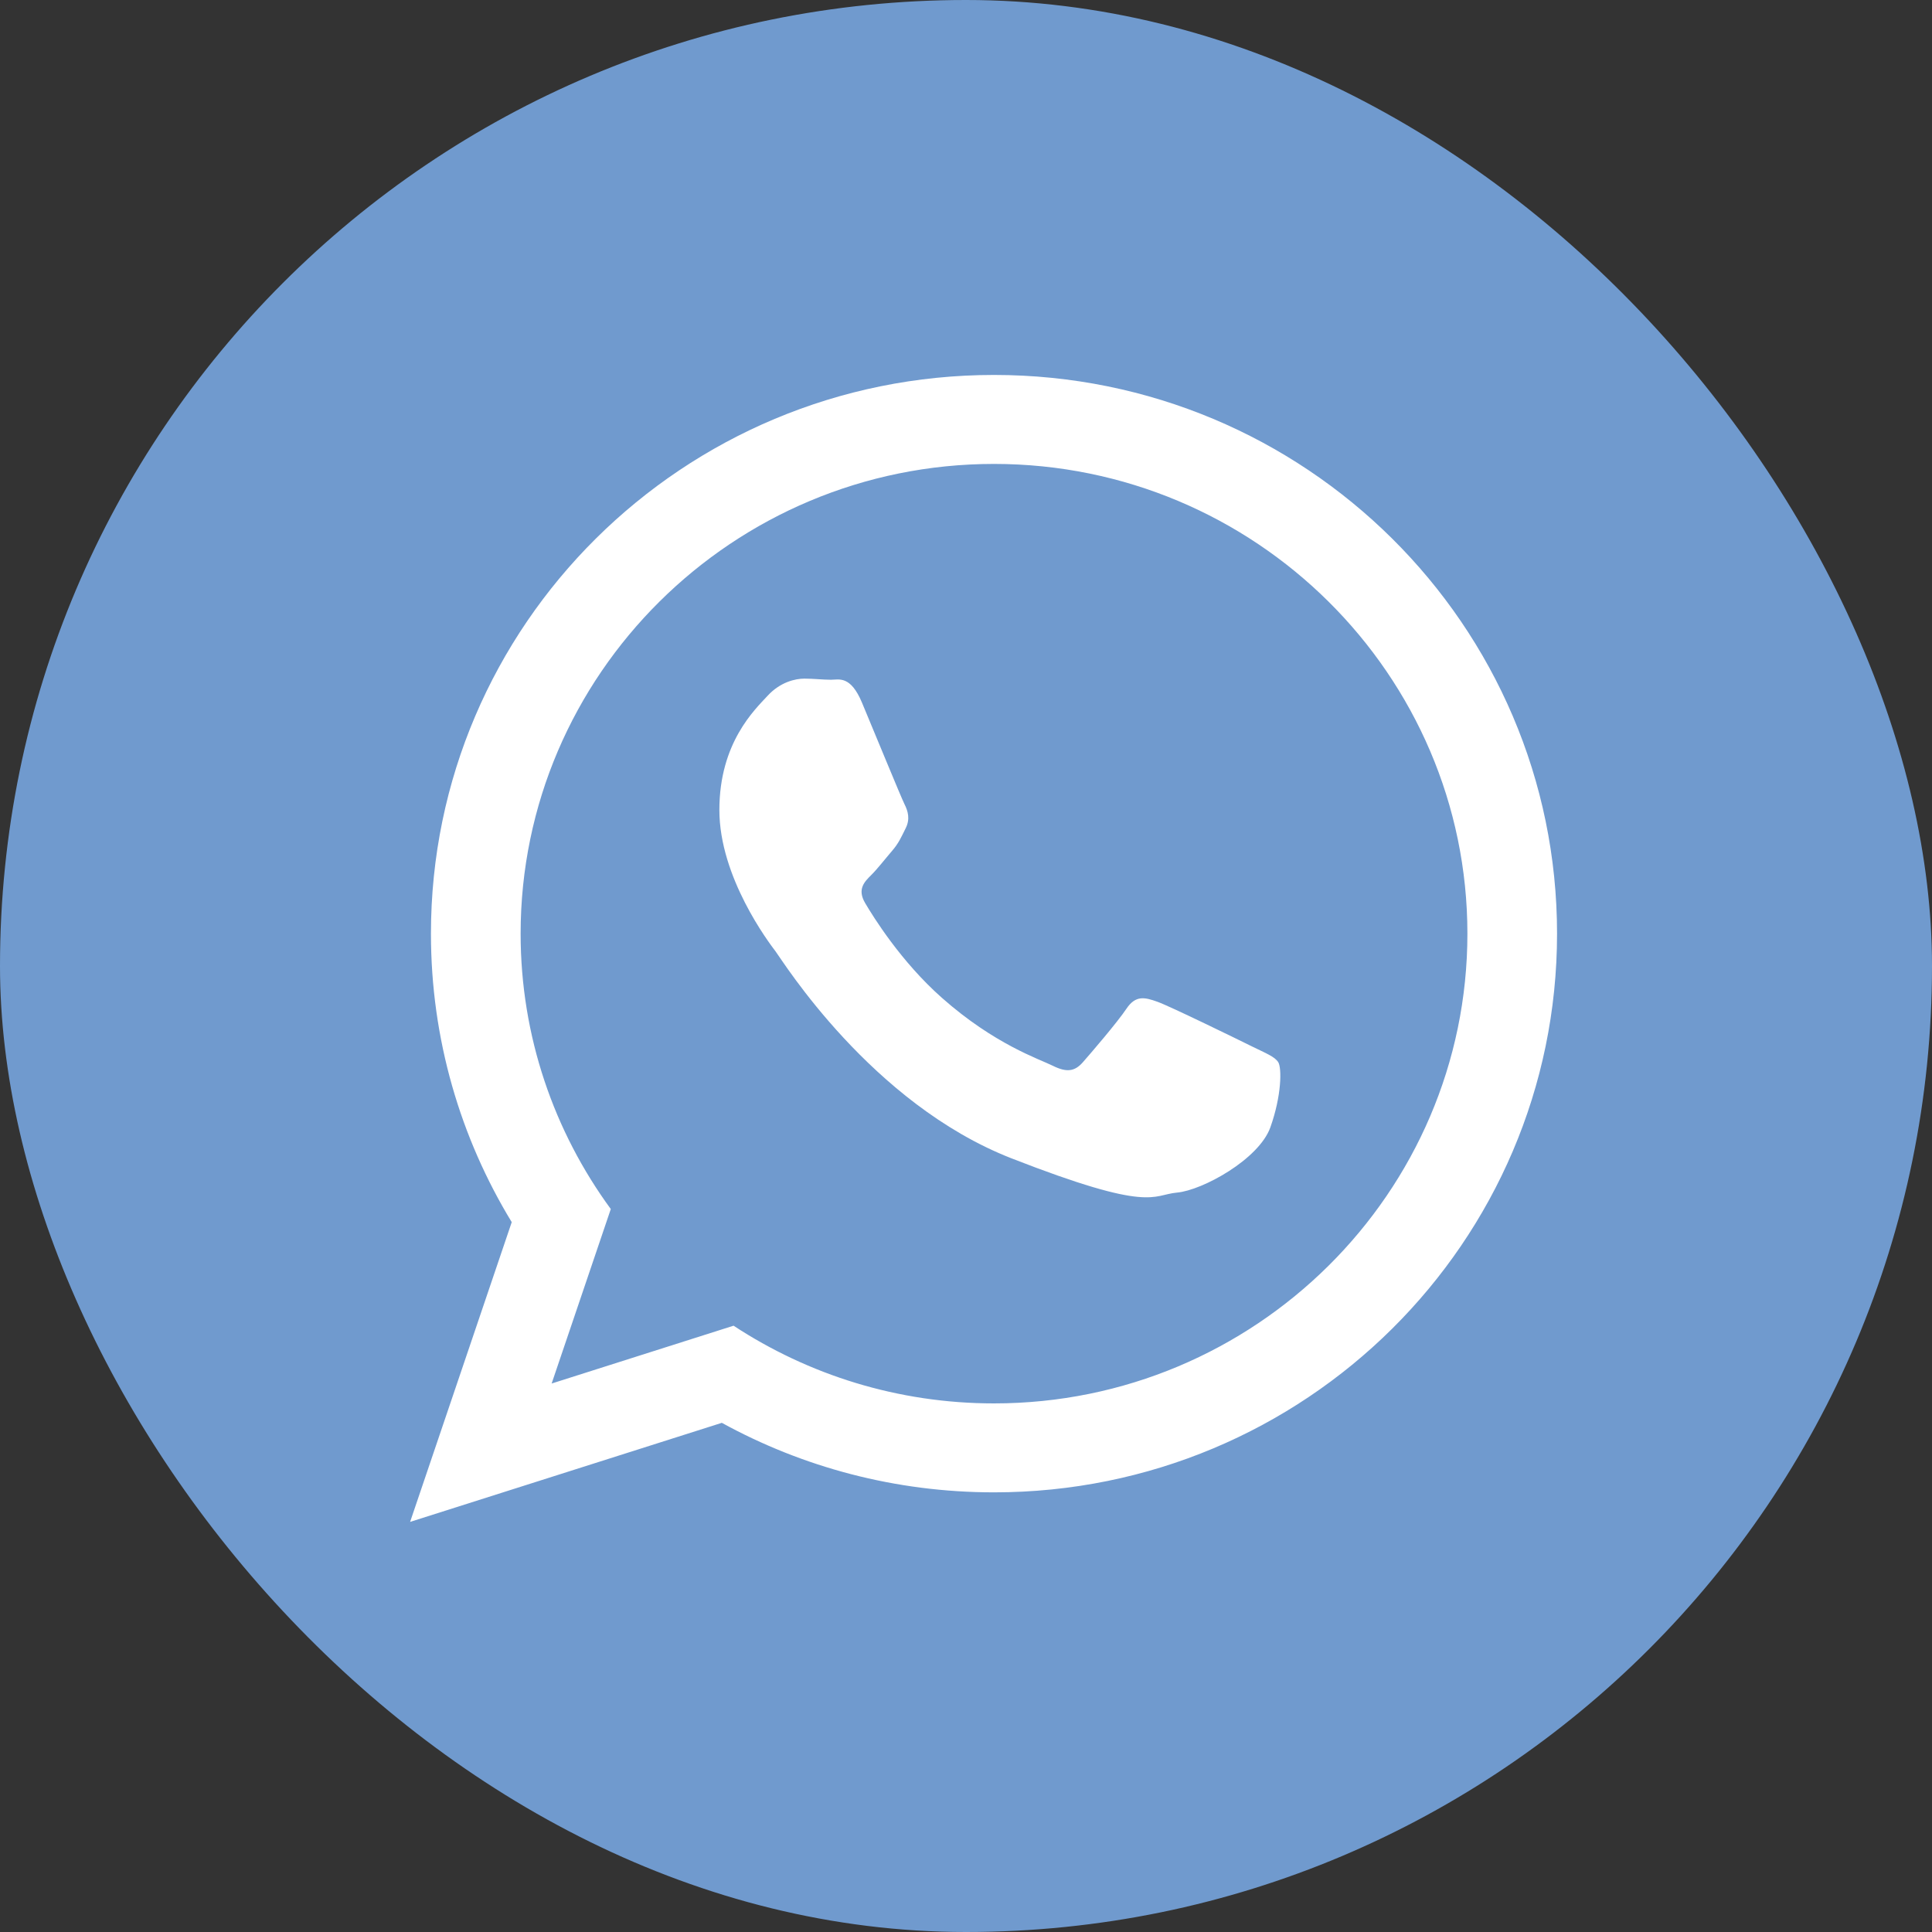
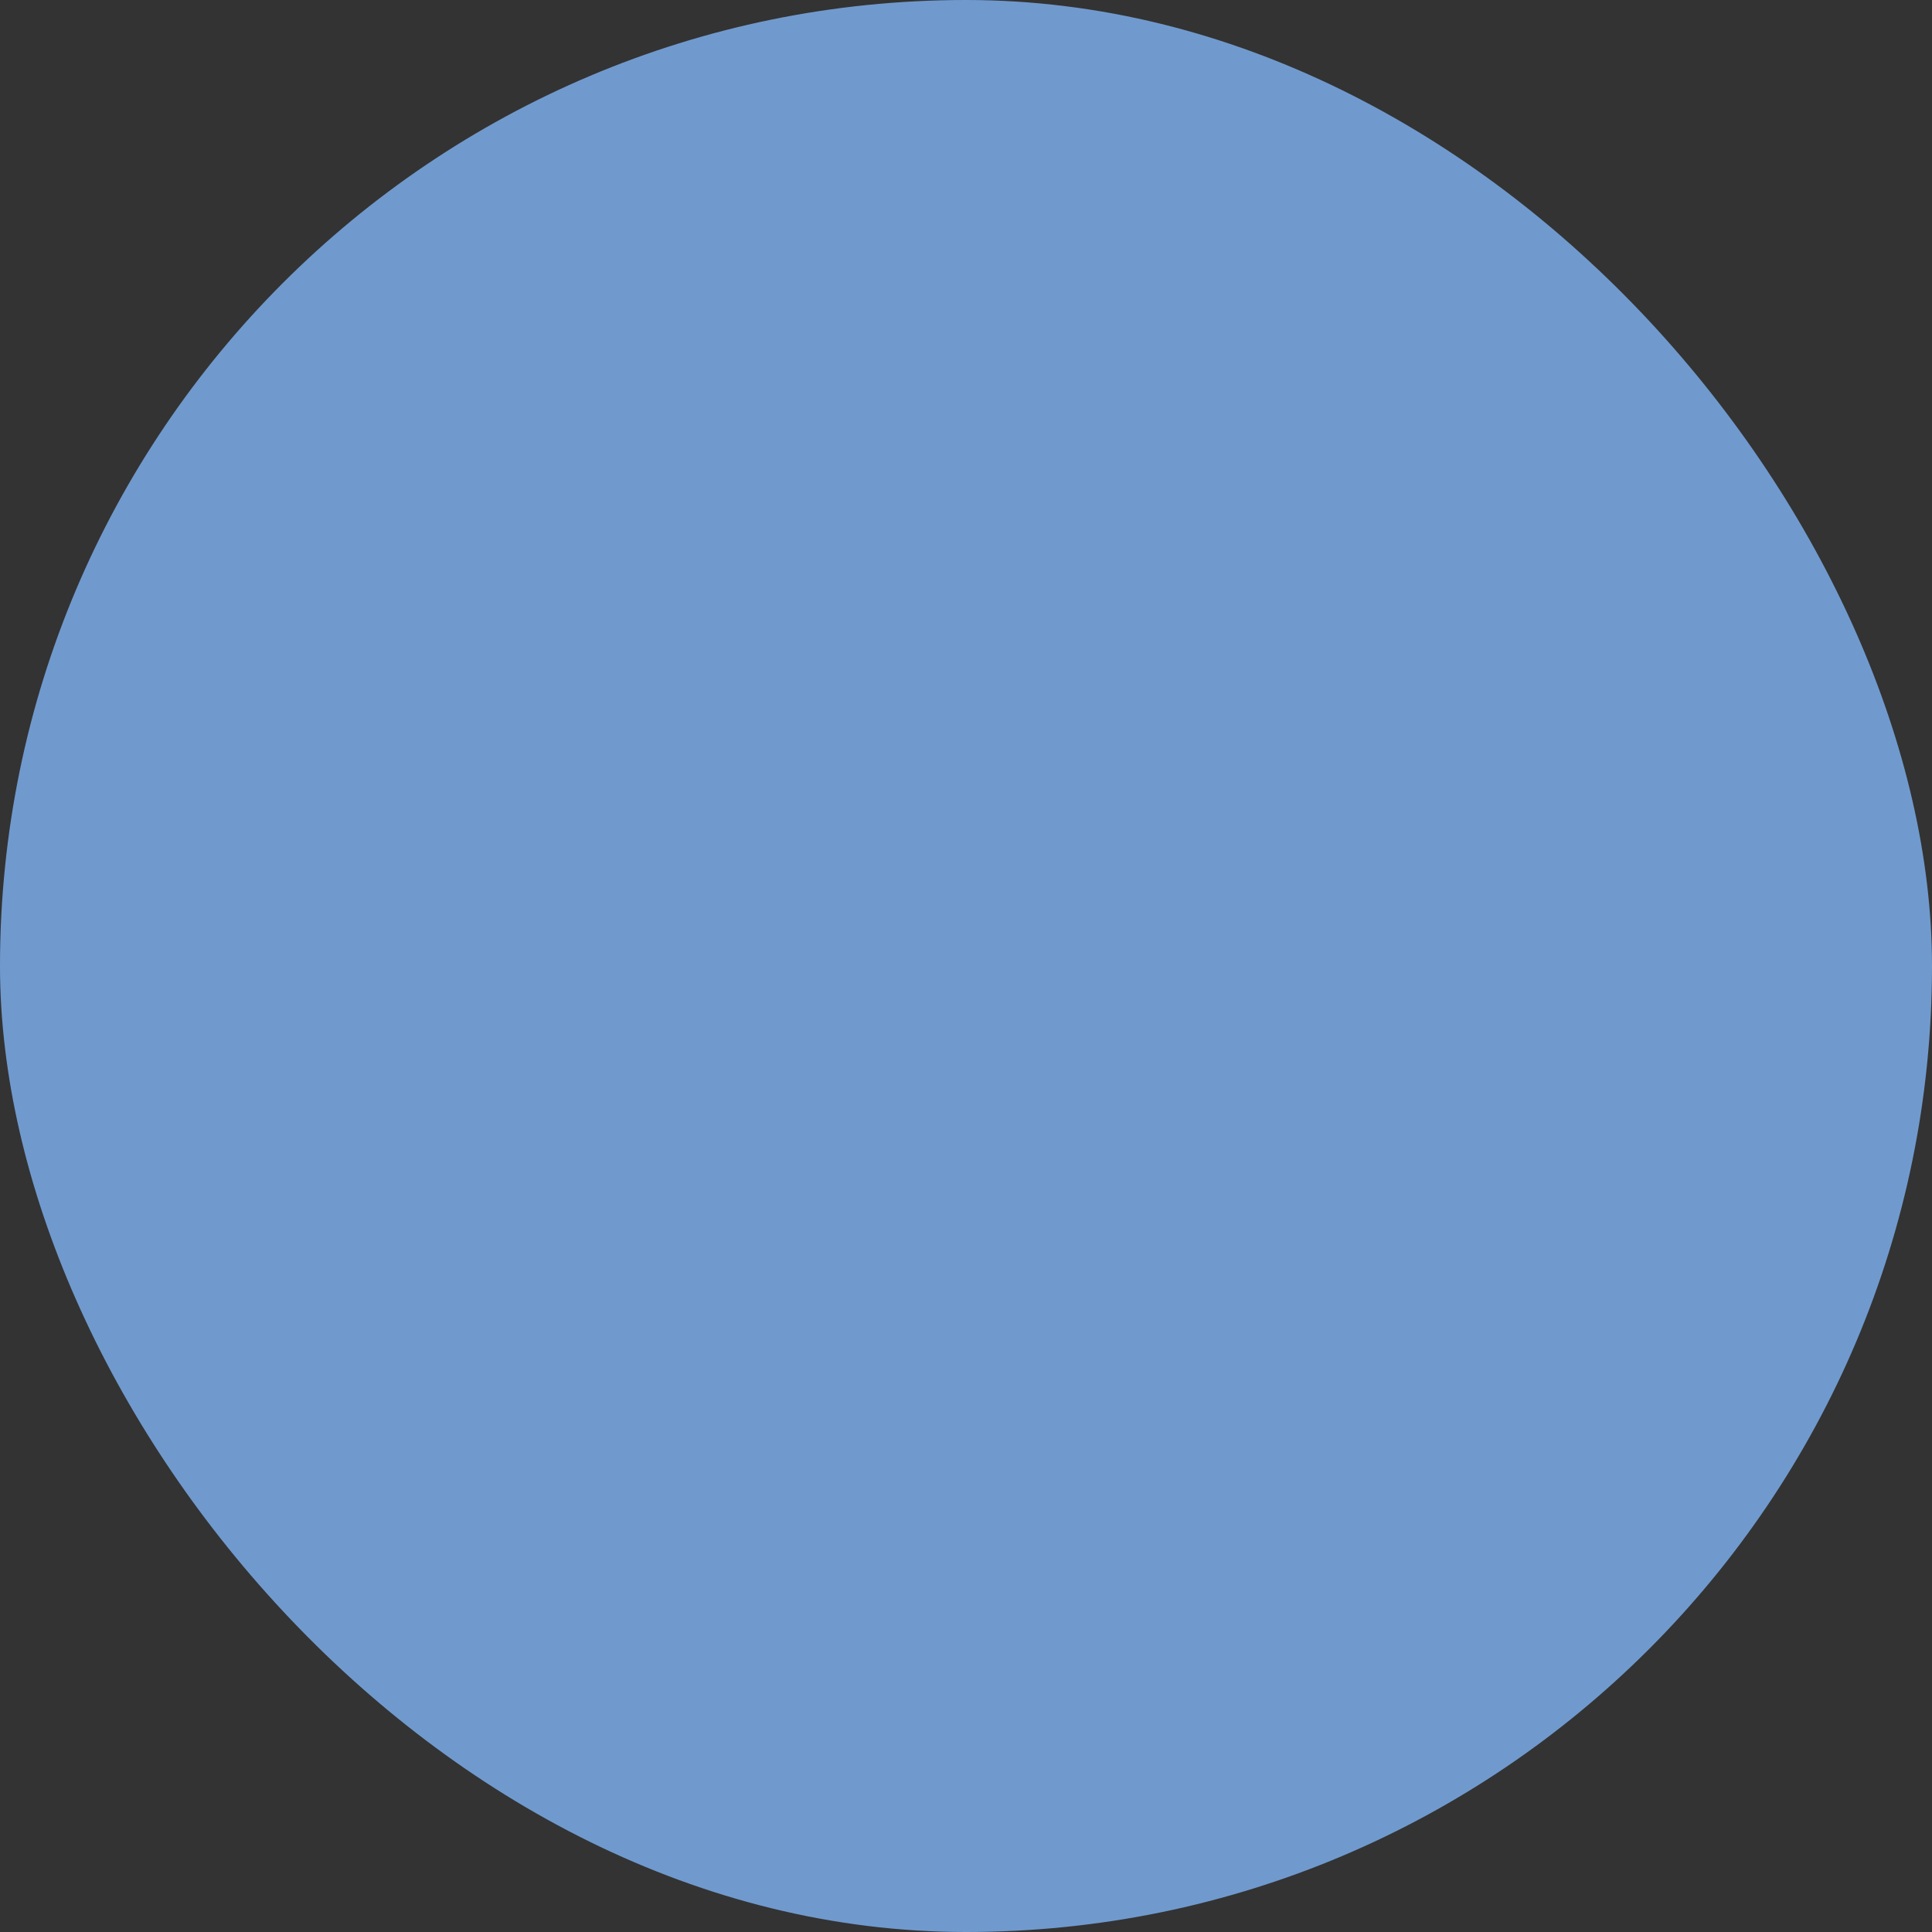
<svg xmlns="http://www.w3.org/2000/svg" width="55" height="55" viewBox="0 0 55 55" fill="none">
  <rect x="0" y="0" width="55" height="55" fill="#333333" stroke="none" />
  <rect width="55" height="55" rx="27.5" fill="#709ACE" />
-   <path d="M44.326 26.579C44.326 35.364 37.15 42.484 28.297 42.484C25.487 42.484 22.846 41.766 20.549 40.505L11.675 43.325L14.568 34.792C13.109 32.395 12.268 29.584 12.268 26.579C12.268 17.795 19.444 10.674 28.297 10.674C37.151 10.674 44.326 17.795 44.326 26.579ZM28.297 13.207C20.866 13.207 14.821 19.206 14.821 26.579C14.821 29.505 15.775 32.215 17.388 34.419L15.704 39.386L20.883 37.74C23.011 39.137 25.56 39.952 28.297 39.952C35.728 39.952 41.774 33.953 41.774 26.58C41.774 19.207 35.728 13.207 28.297 13.207ZM36.391 30.242C36.292 30.08 36.031 29.982 35.638 29.788C35.245 29.593 33.313 28.649 32.954 28.52C32.593 28.39 32.331 28.324 32.069 28.714C31.808 29.105 31.054 29.982 30.825 30.242C30.595 30.503 30.366 30.536 29.973 30.341C29.581 30.146 28.315 29.734 26.814 28.406C25.646 27.373 24.858 26.097 24.628 25.707C24.399 25.317 24.604 25.106 24.801 24.912C24.978 24.737 25.194 24.456 25.39 24.229C25.587 24.001 25.652 23.839 25.783 23.578C25.914 23.318 25.849 23.091 25.75 22.895C25.652 22.701 24.866 20.782 24.538 20.001C24.211 19.221 23.884 19.351 23.654 19.351C23.426 19.351 23.163 19.319 22.901 19.319C22.639 19.319 22.213 19.416 21.853 19.806C21.493 20.197 20.479 21.14 20.479 23.058C20.479 24.976 21.886 26.83 22.083 27.09C22.279 27.349 24.8 31.414 28.794 32.975C32.789 34.535 32.789 34.015 33.51 33.95C34.23 33.885 35.834 33.007 36.163 32.097C36.489 31.185 36.489 30.405 36.391 30.242Z" fill="white" />
</svg>